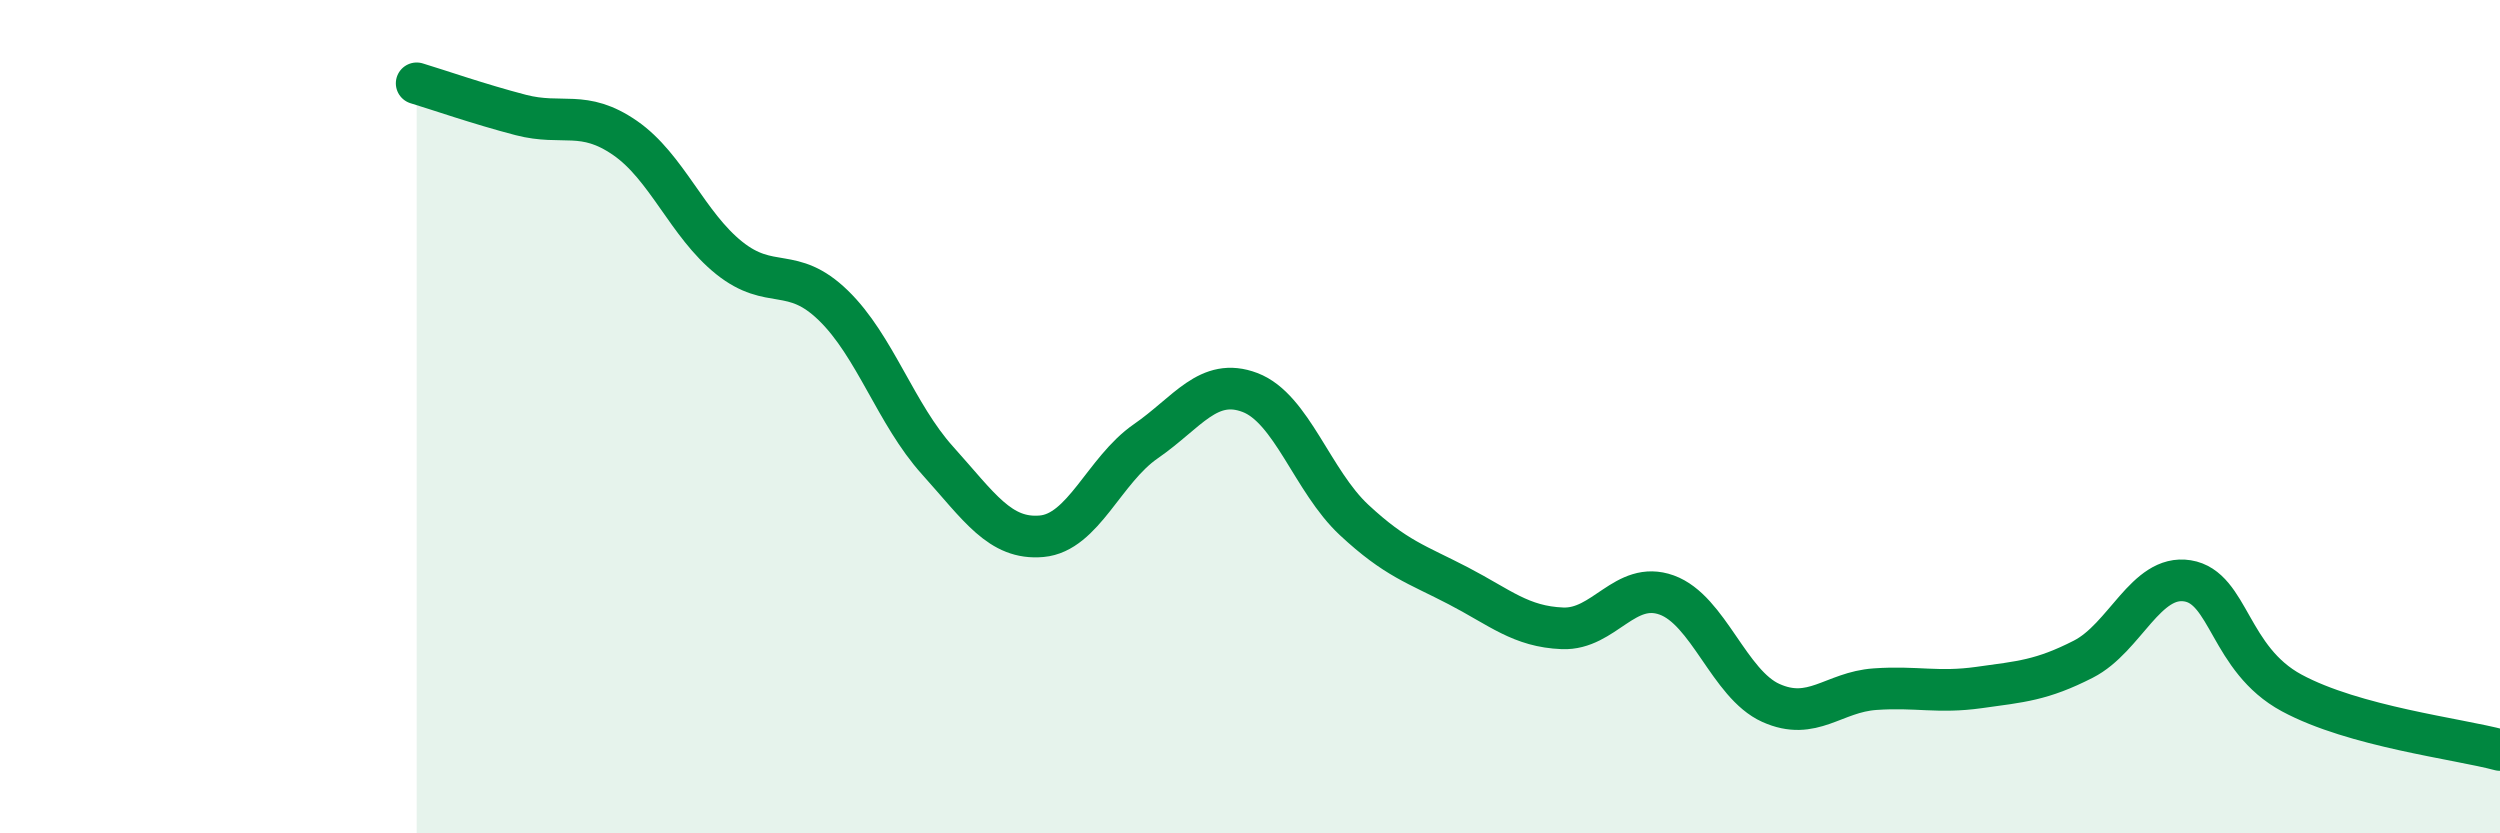
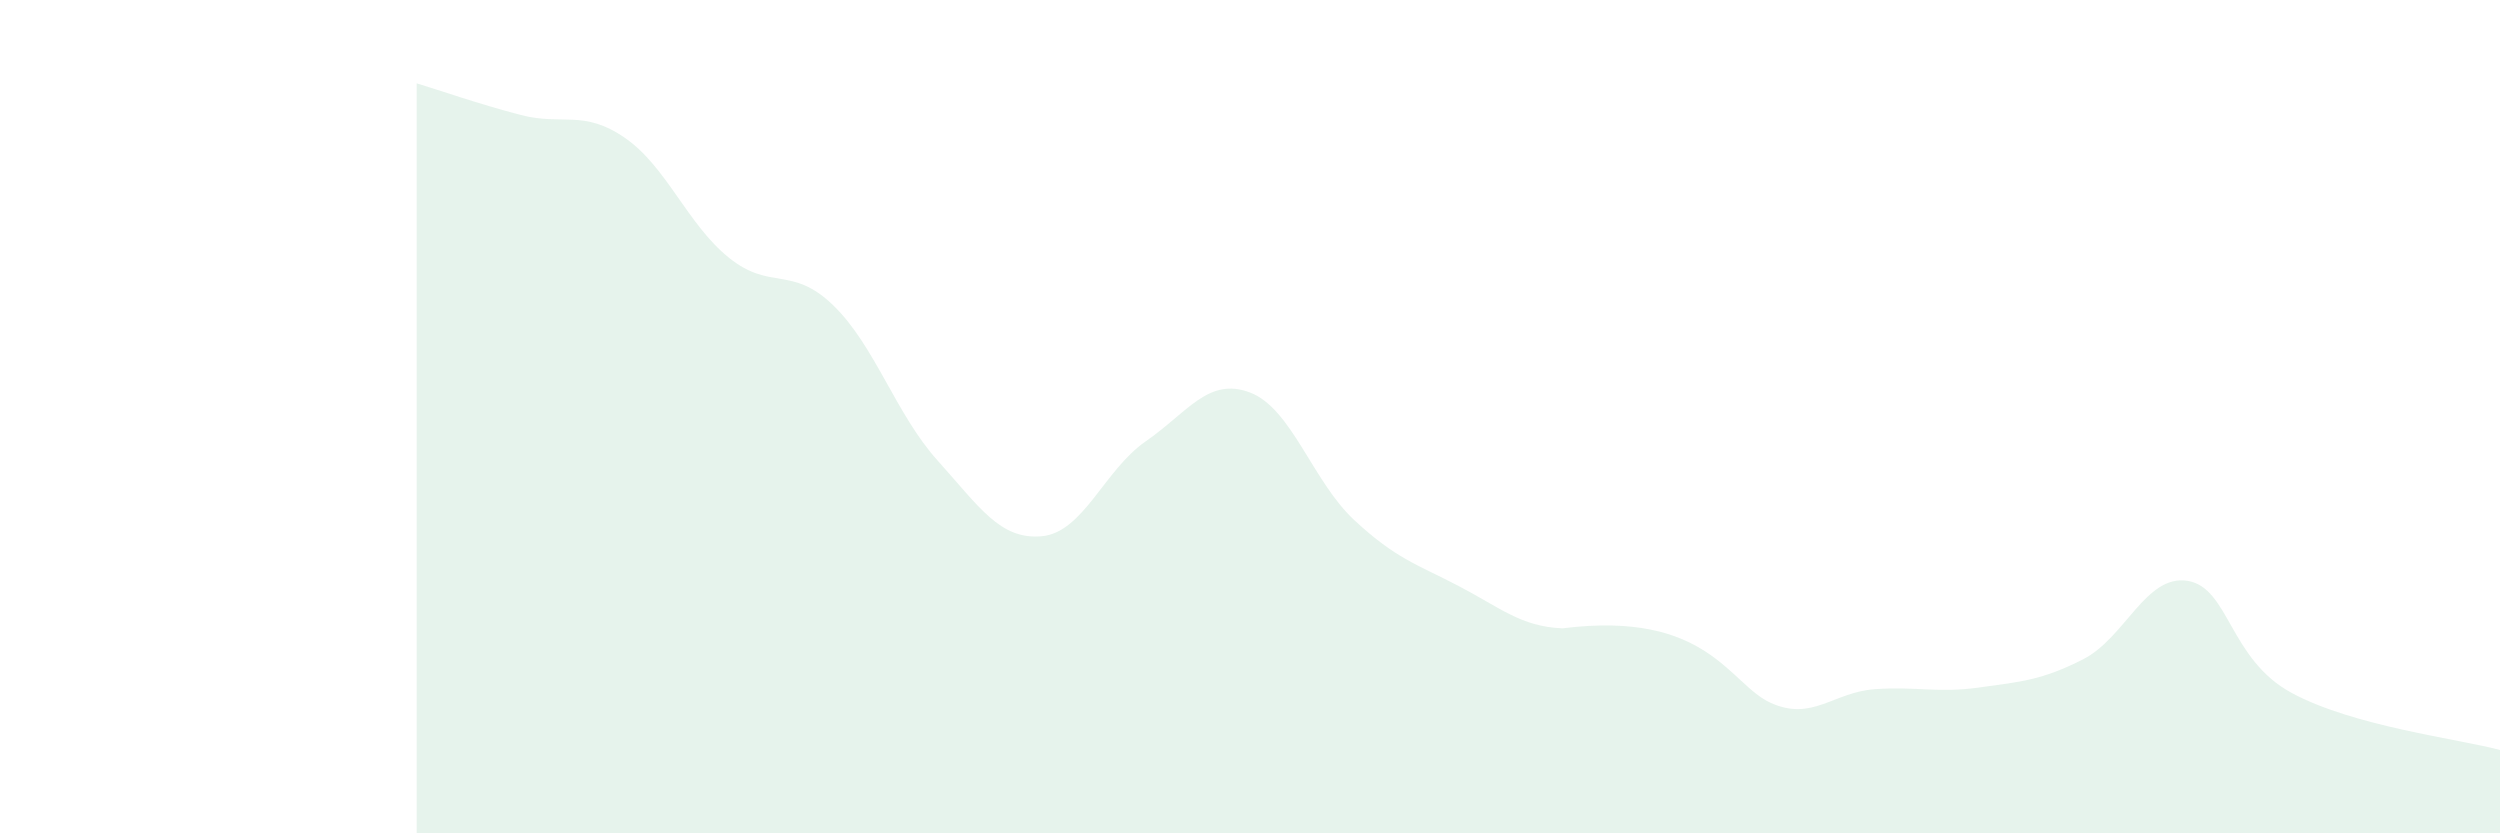
<svg xmlns="http://www.w3.org/2000/svg" width="60" height="20" viewBox="0 0 60 20">
-   <path d="M 10,2 C 10.5,2.15 11.5,2.5 12.5,2.76 C 13.5,3.02 14,2.62 15,3.31 C 16,4 16.5,5.39 17.5,6.19 C 18.5,6.99 19,6.36 20,7.33 C 21,8.3 21.5,9.94 22.5,11.05 C 23.5,12.16 24,12.96 25,12.87 C 26,12.78 26.5,11.28 27.5,10.59 C 28.5,9.9 29,9.04 30,9.42 C 31,9.8 31.5,11.55 32.5,12.48 C 33.5,13.41 34,13.54 35,14.06 C 36,14.58 36.5,15.04 37.5,15.08 C 38.5,15.12 39,13.92 40,14.28 C 41,14.64 41.5,16.42 42.5,16.87 C 43.5,17.32 44,16.61 45,16.54 C 46,16.47 46.5,16.64 47.5,16.5 C 48.5,16.36 49,16.33 50,15.82 C 51,15.31 51.5,13.78 52.5,13.94 C 53.5,14.1 53.5,15.82 55,16.63 C 56.5,17.44 59,17.73 60,18L60 20L10 20Z" fill="#008740" opacity="0.1" stroke-linecap="round" stroke-linejoin="round" />
-   <path d="M 10,2 C 10.5,2.15 11.5,2.5 12.5,2.76 C 13.5,3.02 14,2.62 15,3.31 C 16,4 16.5,5.39 17.5,6.19 C 18.5,6.99 19,6.36 20,7.33 C 21,8.3 21.5,9.94 22.5,11.05 C 23.5,12.16 24,12.96 25,12.87 C 26,12.78 26.5,11.28 27.5,10.59 C 28.5,9.9 29,9.04 30,9.42 C 31,9.8 31.5,11.55 32.5,12.48 C 33.5,13.41 34,13.54 35,14.06 C 36,14.58 36.5,15.04 37.5,15.08 C 38.5,15.12 39,13.92 40,14.28 C 41,14.64 41.5,16.42 42.5,16.87 C 43.5,17.32 44,16.61 45,16.54 C 46,16.47 46.5,16.64 47.5,16.5 C 48.5,16.36 49,16.33 50,15.82 C 51,15.31 51.5,13.78 52.5,13.94 C 53.5,14.1 53.5,15.82 55,16.63 C 56.5,17.44 59,17.73 60,18" stroke="#008740" stroke-width="1" fill="none" stroke-linecap="round" stroke-linejoin="round" />
+   <path d="M 10,2 C 10.5,2.15 11.5,2.5 12.5,2.76 C 13.5,3.02 14,2.62 15,3.31 C 16,4 16.5,5.39 17.5,6.19 C 18.5,6.99 19,6.36 20,7.33 C 21,8.3 21.5,9.94 22.5,11.05 C 23.5,12.16 24,12.96 25,12.87 C 26,12.78 26.5,11.28 27.5,10.59 C 28.5,9.9 29,9.04 30,9.42 C 31,9.8 31.5,11.55 32.5,12.48 C 33.5,13.41 34,13.54 35,14.06 C 36,14.58 36.5,15.04 37.5,15.08 C 41,14.64 41.5,16.42 42.5,16.87 C 43.5,17.32 44,16.61 45,16.54 C 46,16.47 46.5,16.64 47.5,16.5 C 48.5,16.36 49,16.33 50,15.82 C 51,15.31 51.5,13.78 52.5,13.94 C 53.5,14.1 53.5,15.82 55,16.63 C 56.5,17.44 59,17.73 60,18L60 20L10 20Z" fill="#008740" opacity="0.1" stroke-linecap="round" stroke-linejoin="round" />
</svg>